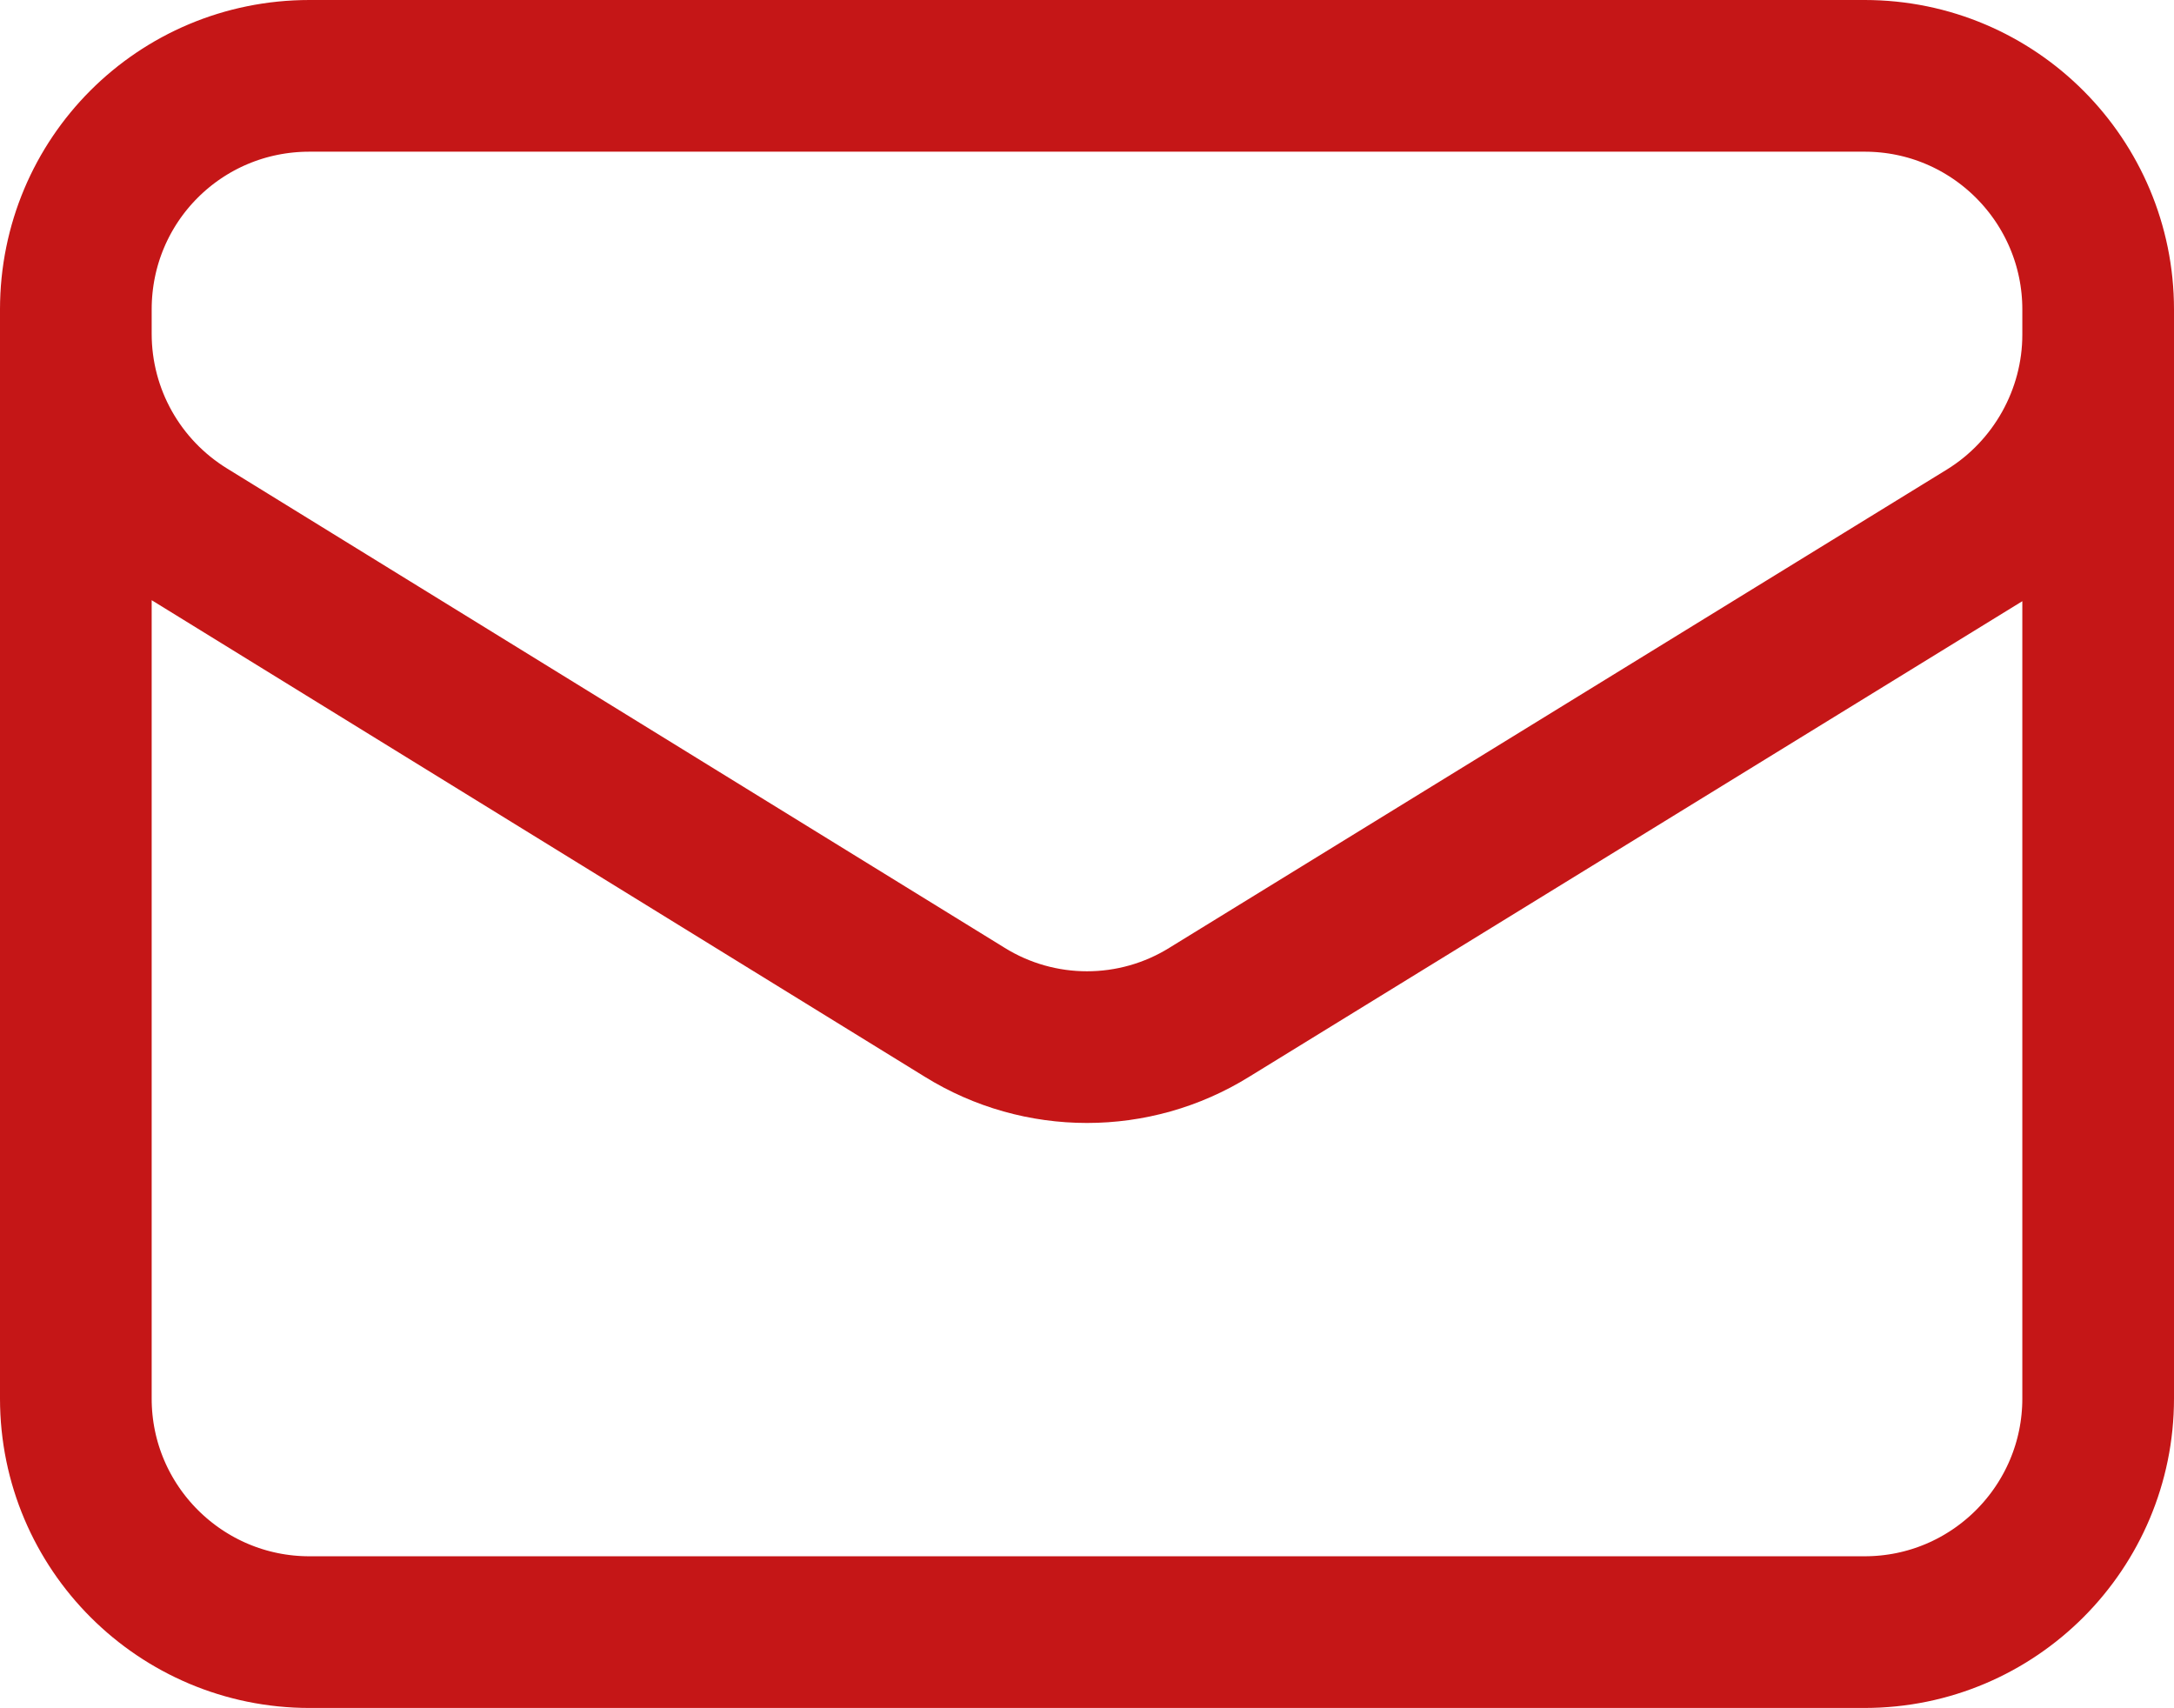
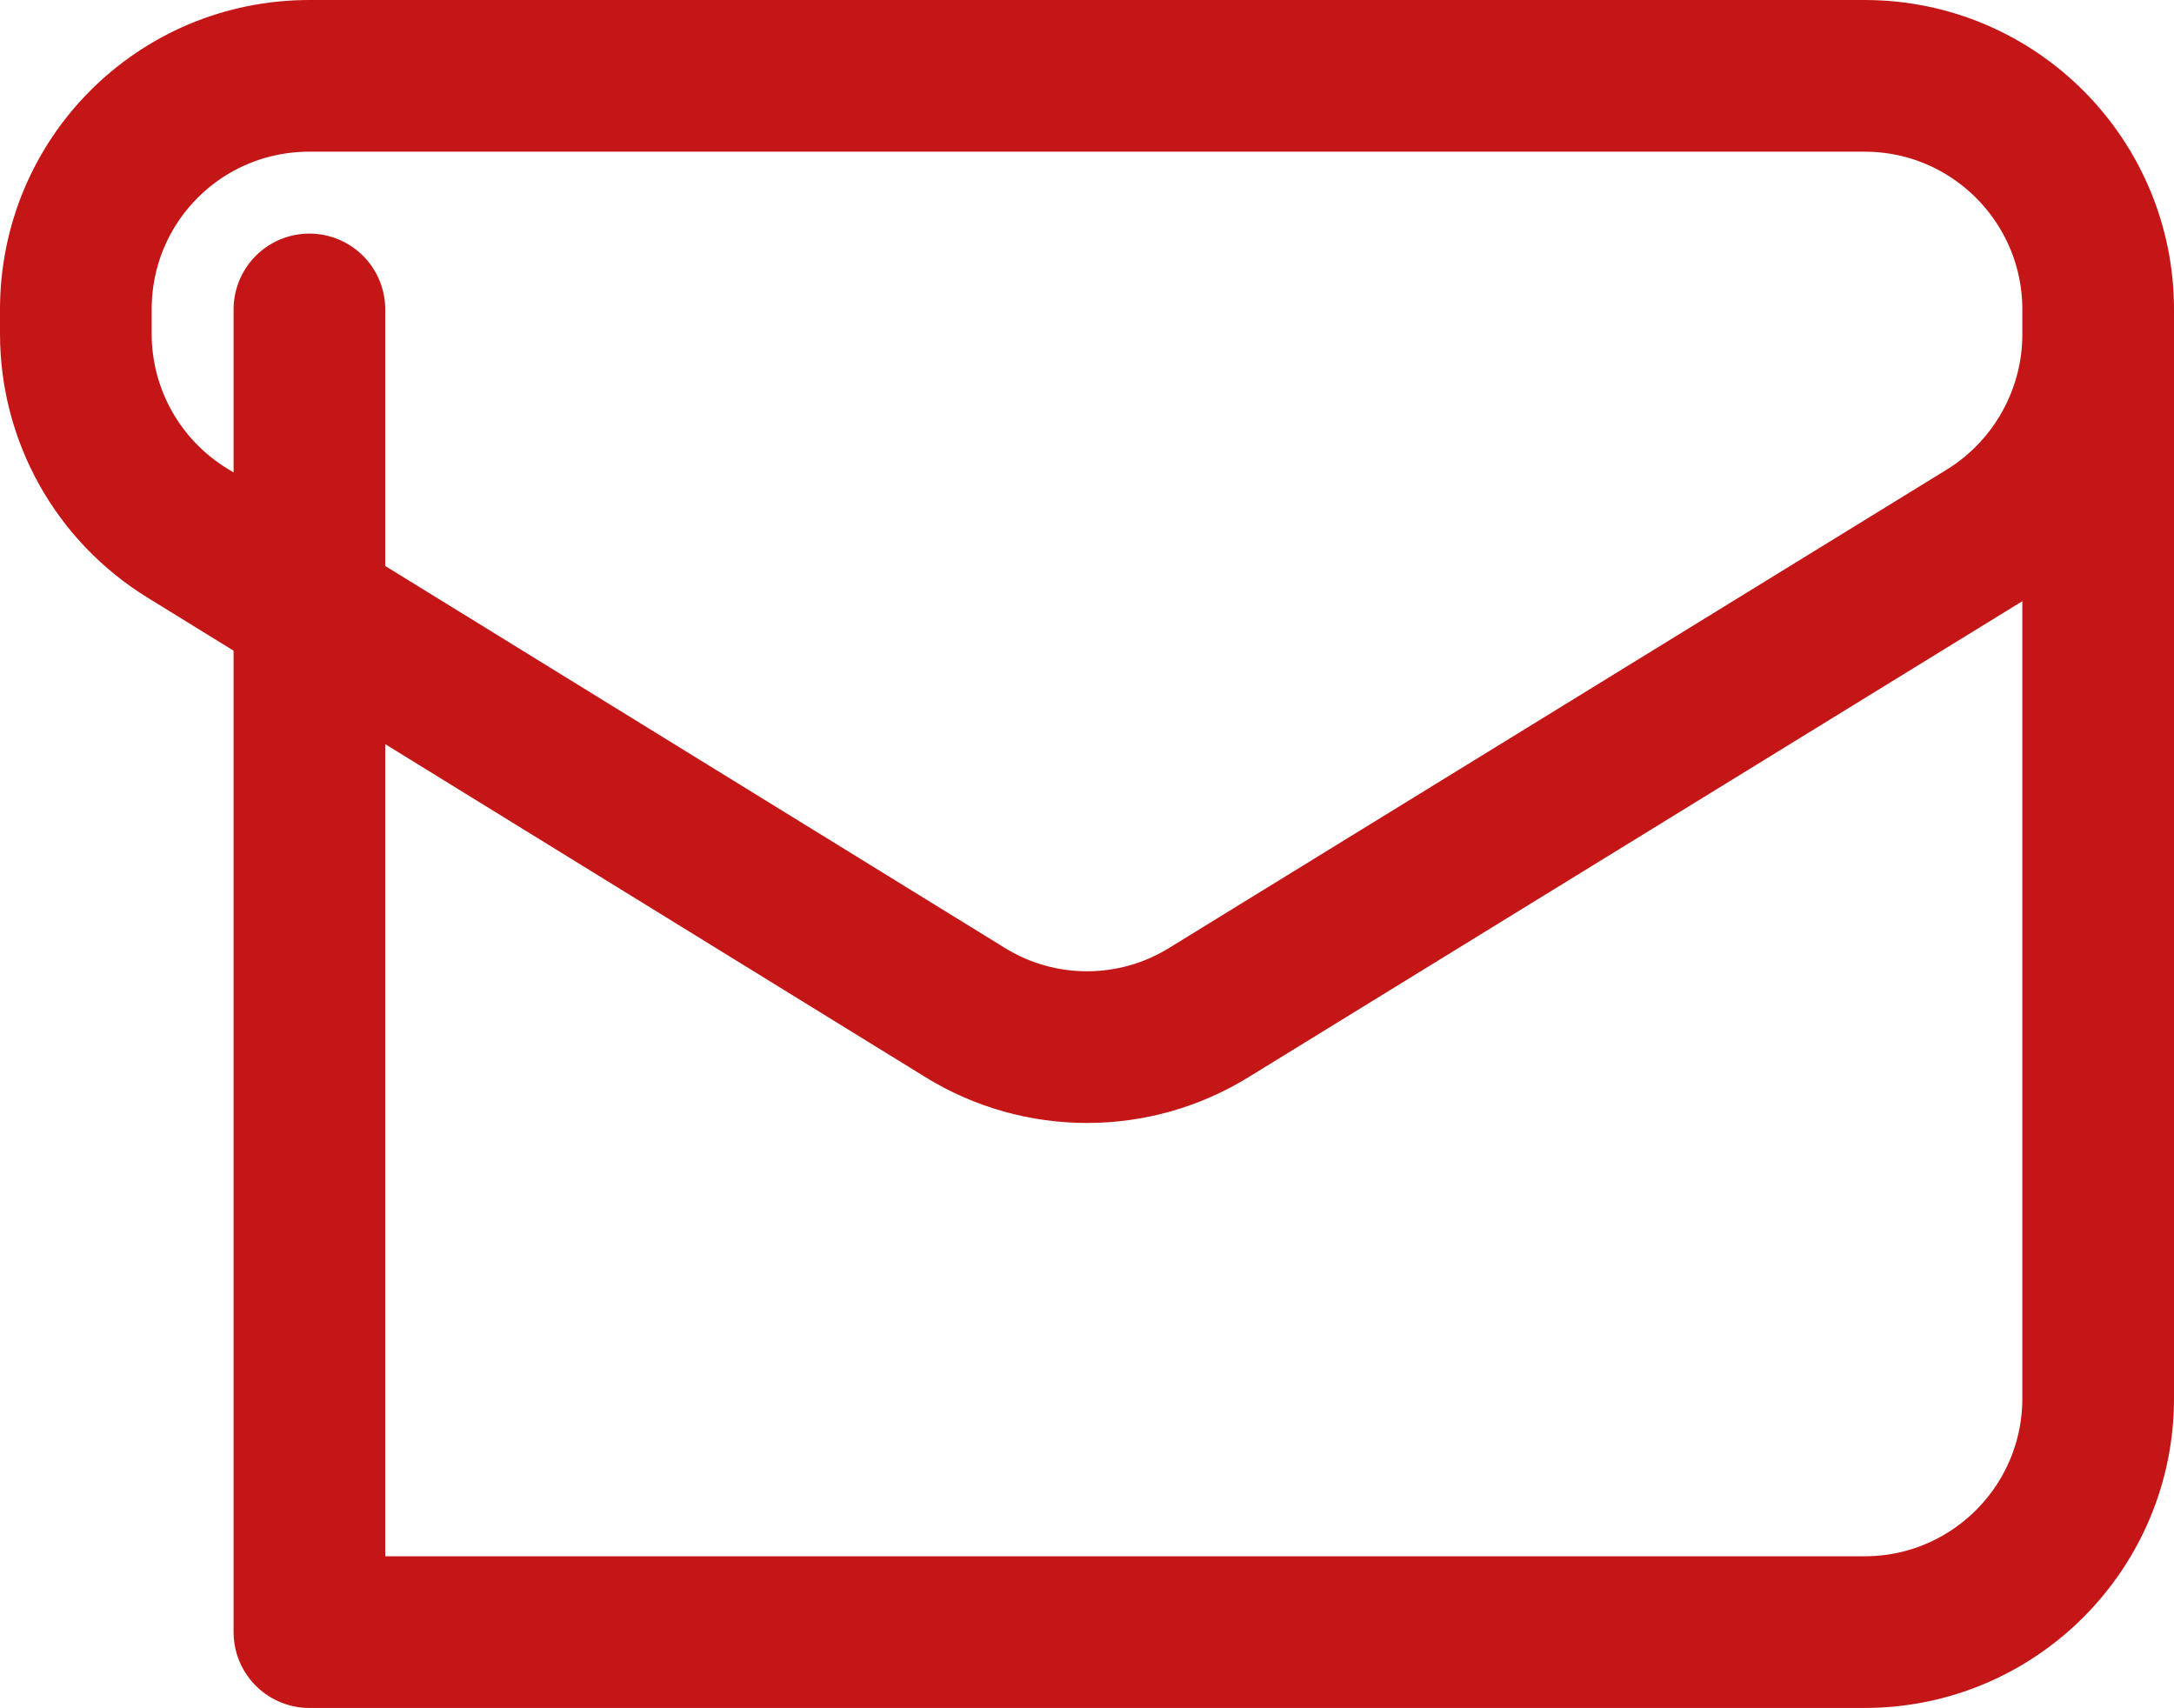
<svg xmlns="http://www.w3.org/2000/svg" id="a" viewBox="0 0 21.5 16.89">
  <defs>
    <style>.c{fill:none;stroke:#c51617;stroke-linecap:round;stroke-linejoin:round;stroke-width:1.5px;}</style>
  </defs>
-   <path id="b" class="c" d="M20.75,3.06v10.77c0,1.27-1.03,2.31-2.31,2.31H3.06c-1.27,0-2.31-1.03-2.31-2.31h0V3.06M20.75,3.06c0-1.27-1.03-2.31-2.31-2.31H3.06C1.78.75.75,1.78.75,3.06h0M20.75,3.06v.25c0,.8-.42,1.55-1.1,1.97l-7.69,4.73c-.74.46-1.68.46-2.42,0L1.85,5.27c-.68-.42-1.1-1.16-1.1-1.97v-.25" />
+   <path id="b" class="c" d="M20.75,3.06v10.77c0,1.27-1.03,2.31-2.31,2.31H3.06h0V3.06M20.75,3.06c0-1.27-1.03-2.31-2.31-2.31H3.06C1.78.75.75,1.78.75,3.06h0M20.75,3.06v.25c0,.8-.42,1.55-1.1,1.97l-7.69,4.73c-.74.46-1.68.46-2.42,0L1.85,5.27c-.68-.42-1.1-1.16-1.1-1.97v-.25" />
</svg>